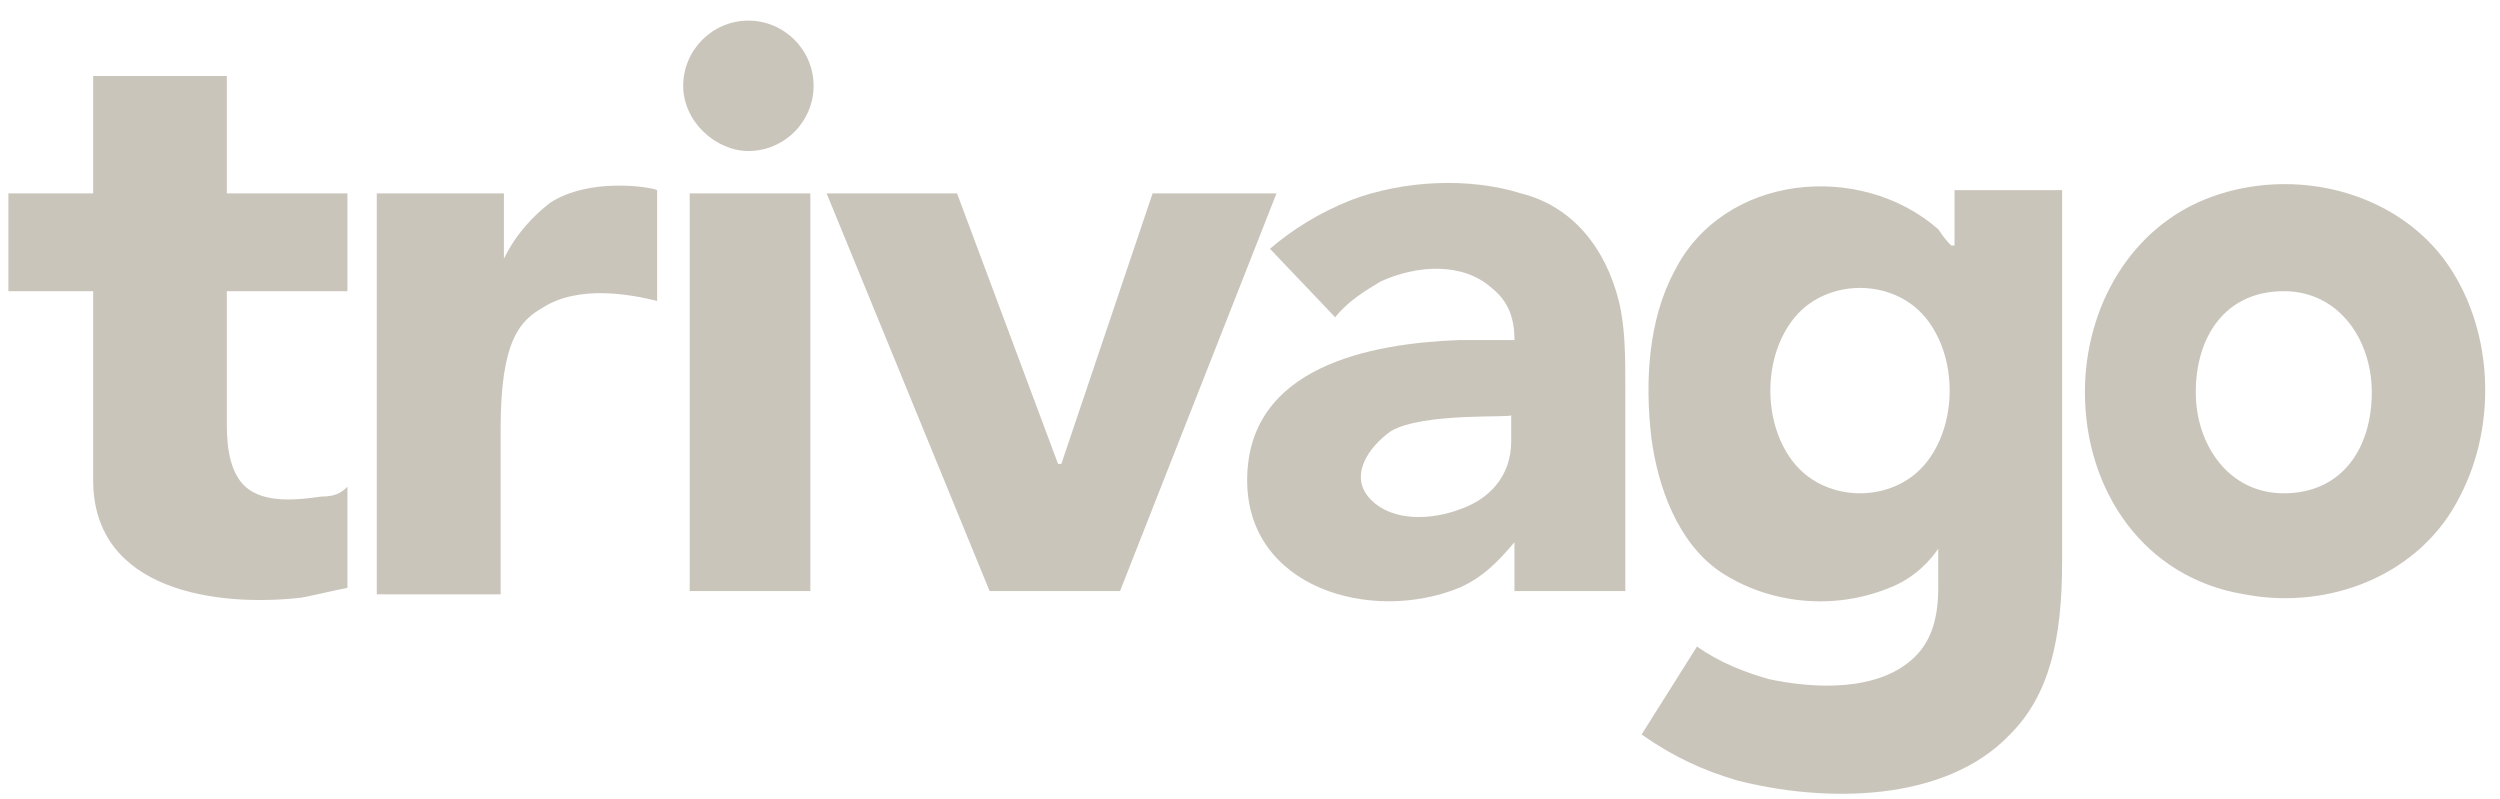
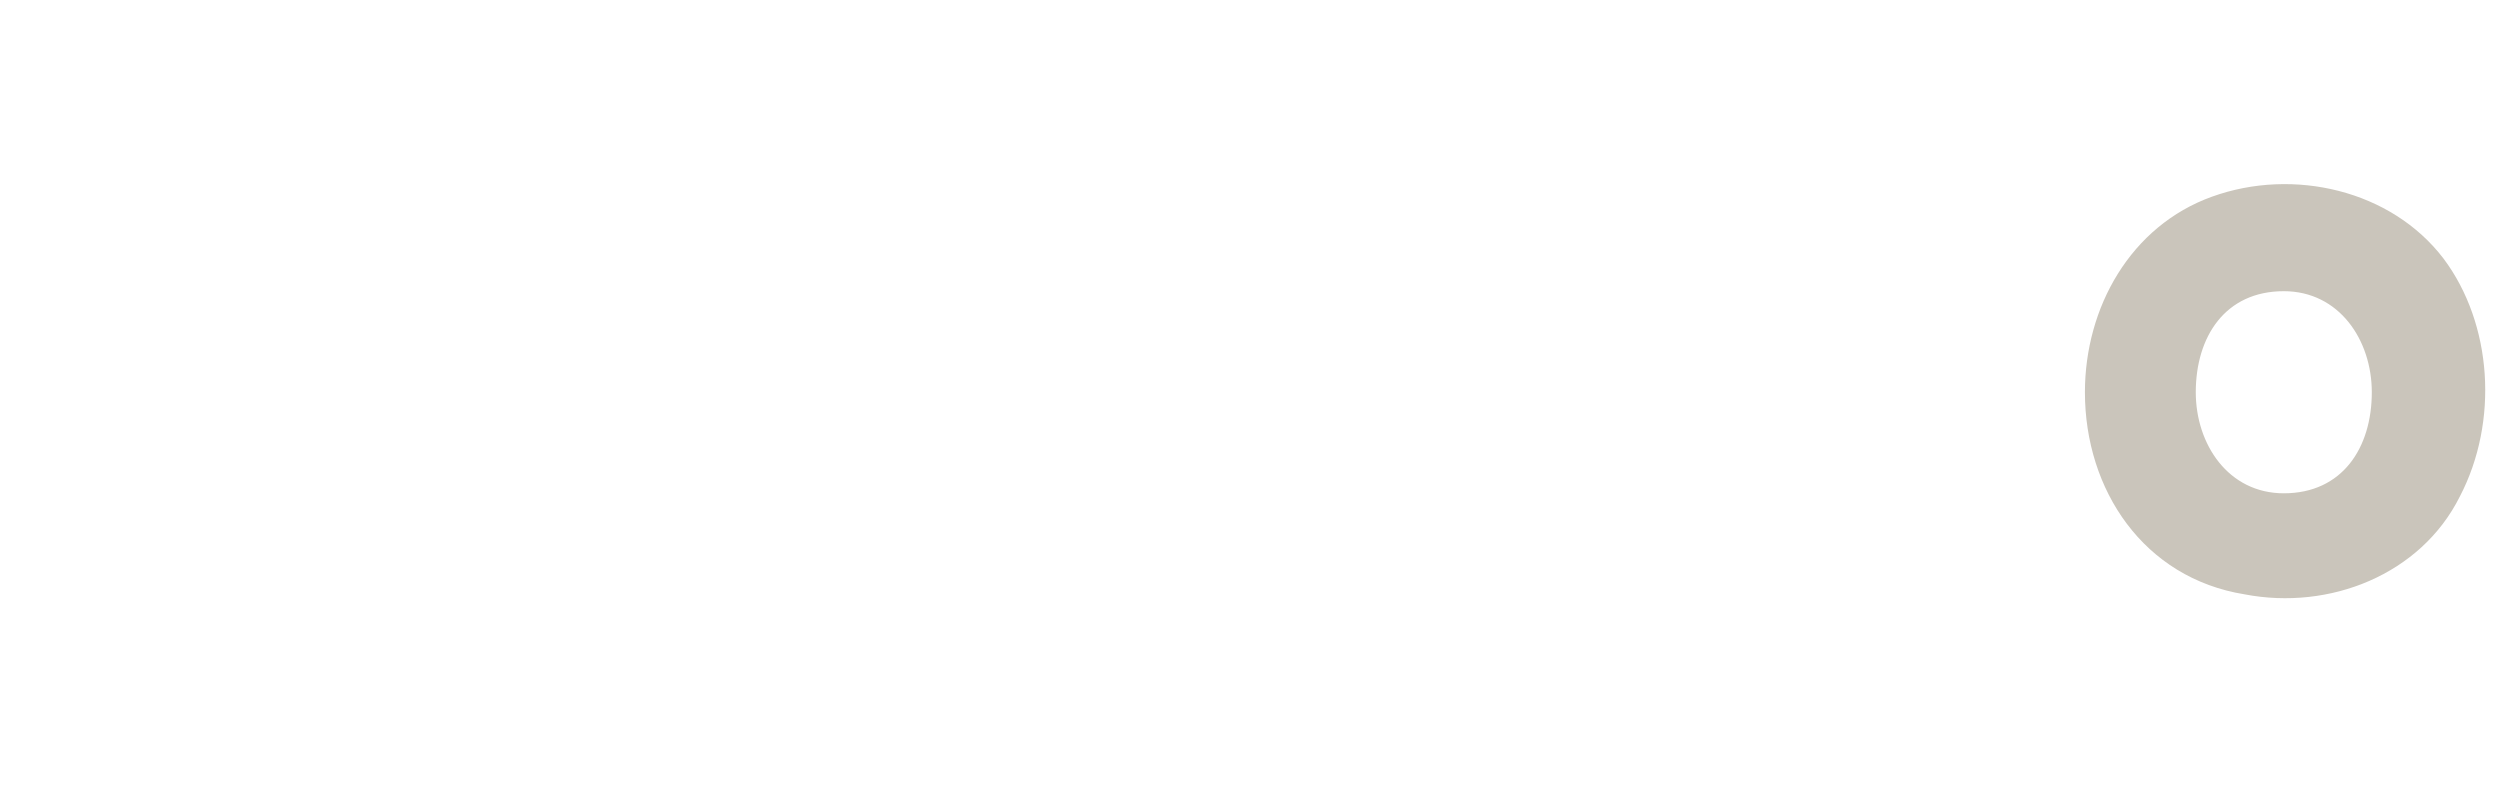
<svg xmlns="http://www.w3.org/2000/svg" width="97" height="31" viewBox="0 0 97 31" fill="none">
-   <path d="M32.073 7.503H37.133L41.053 18.001H41.18L44.721 7.503H49.528L43.457 22.934H38.397L32.073 7.503Z" fill="#CAC5BB" />
-   <path d="M13.48 11.298H8.801V16.483C8.801 17.369 8.927 18.507 9.686 19.013C10.445 19.519 11.583 19.393 12.469 19.266C12.974 19.266 13.227 19.14 13.48 18.887V22.808C12.848 22.934 12.342 23.061 11.71 23.187C8.421 23.567 3.615 22.934 3.615 18.634V11.298H0.326V7.503H3.615V2.95H8.801V7.503H13.48V11.298ZM26.761 7.503H31.441V22.934H26.761V7.503ZM26.508 3.329C26.508 1.938 27.646 0.8 29.038 0.8C30.429 0.8 31.567 1.938 31.567 3.329C31.567 4.721 30.429 5.859 29.038 5.859C27.773 5.859 26.508 4.721 26.508 3.329Z" fill="#CAC5BB" />
  <path d="M85.196 15.219C85.196 17.242 86.461 19.14 88.611 19.14C90.888 19.14 92.026 17.369 92.026 15.219C92.026 13.195 90.761 11.298 88.611 11.298C86.334 11.298 85.196 13.068 85.196 15.219ZM80.895 15.219C80.895 11.93 82.666 8.768 85.828 7.63C88.99 6.491 92.785 7.377 94.809 10.033C96.706 12.562 96.959 16.357 95.441 19.266C93.923 22.302 90.382 23.693 87.093 23.061C83.172 22.428 80.895 19.013 80.895 15.219Z" fill="#CAC5BB" />
-   <path d="M75.836 7.377V9.527H75.71C75.583 9.4 75.457 9.274 75.204 8.894C72.168 6.238 66.856 6.744 64.959 10.539C63.947 12.436 63.82 14.839 64.073 16.989C64.326 18.887 65.085 21.037 66.729 22.175C68.627 23.44 71.156 23.693 73.306 22.808C74.318 22.428 74.951 21.669 75.204 21.29V22.808C75.204 23.946 74.951 24.831 74.318 25.464C72.927 26.855 70.397 26.729 68.627 26.349C67.741 26.096 66.729 25.717 65.844 25.084L63.694 28.499C64.959 29.385 66.097 29.891 67.362 30.27C70.777 31.155 75.457 31.155 77.986 28.499C79.504 26.982 80.01 24.831 80.01 21.796V7.377H75.836ZM74.698 18.001C73.433 19.519 70.903 19.519 69.638 18.001C68.374 16.483 68.374 13.827 69.638 12.309C70.903 10.792 73.433 10.792 74.698 12.309C75.963 13.827 75.963 16.483 74.698 18.001C75.33 17.242 74.065 18.76 74.698 18.001Z" fill="#CAC5BB" />
-   <path d="M14.745 7.503H19.552V10.033C20.057 9.021 20.69 8.389 21.322 7.883C22.84 6.871 25.243 7.25 25.496 7.377V11.677C24.484 11.424 22.461 11.045 21.069 11.93C20.184 12.436 19.425 13.195 19.425 16.61V23.061H14.619V7.503H14.745Z" fill="#CAC5BB" />
-   <path d="M53.955 16.736C53.069 17.369 52.311 18.507 53.196 19.393C54.081 20.278 55.599 20.151 56.611 19.772C57.749 19.393 58.635 18.507 58.635 17.116V16.104C58.761 16.231 55.22 15.978 53.955 16.736ZM58.761 21.037C58.129 21.796 57.496 22.428 56.611 22.808C53.196 24.199 48.39 22.808 48.39 18.634C48.39 14.207 53.196 13.322 56.611 13.195H58.761C58.761 12.31 58.508 11.677 57.876 11.171C56.737 10.159 54.967 10.286 53.575 10.918C52.943 11.298 52.311 11.677 51.805 12.31L49.275 9.653C50.16 8.895 51.172 8.262 52.437 7.756C54.461 6.997 56.99 6.871 59.014 7.503C61.038 8.009 62.303 9.653 62.809 11.677C63.062 12.689 63.062 13.827 63.062 15.092V22.934H58.761V21.037Z" fill="#CAC5BB" />
</svg>